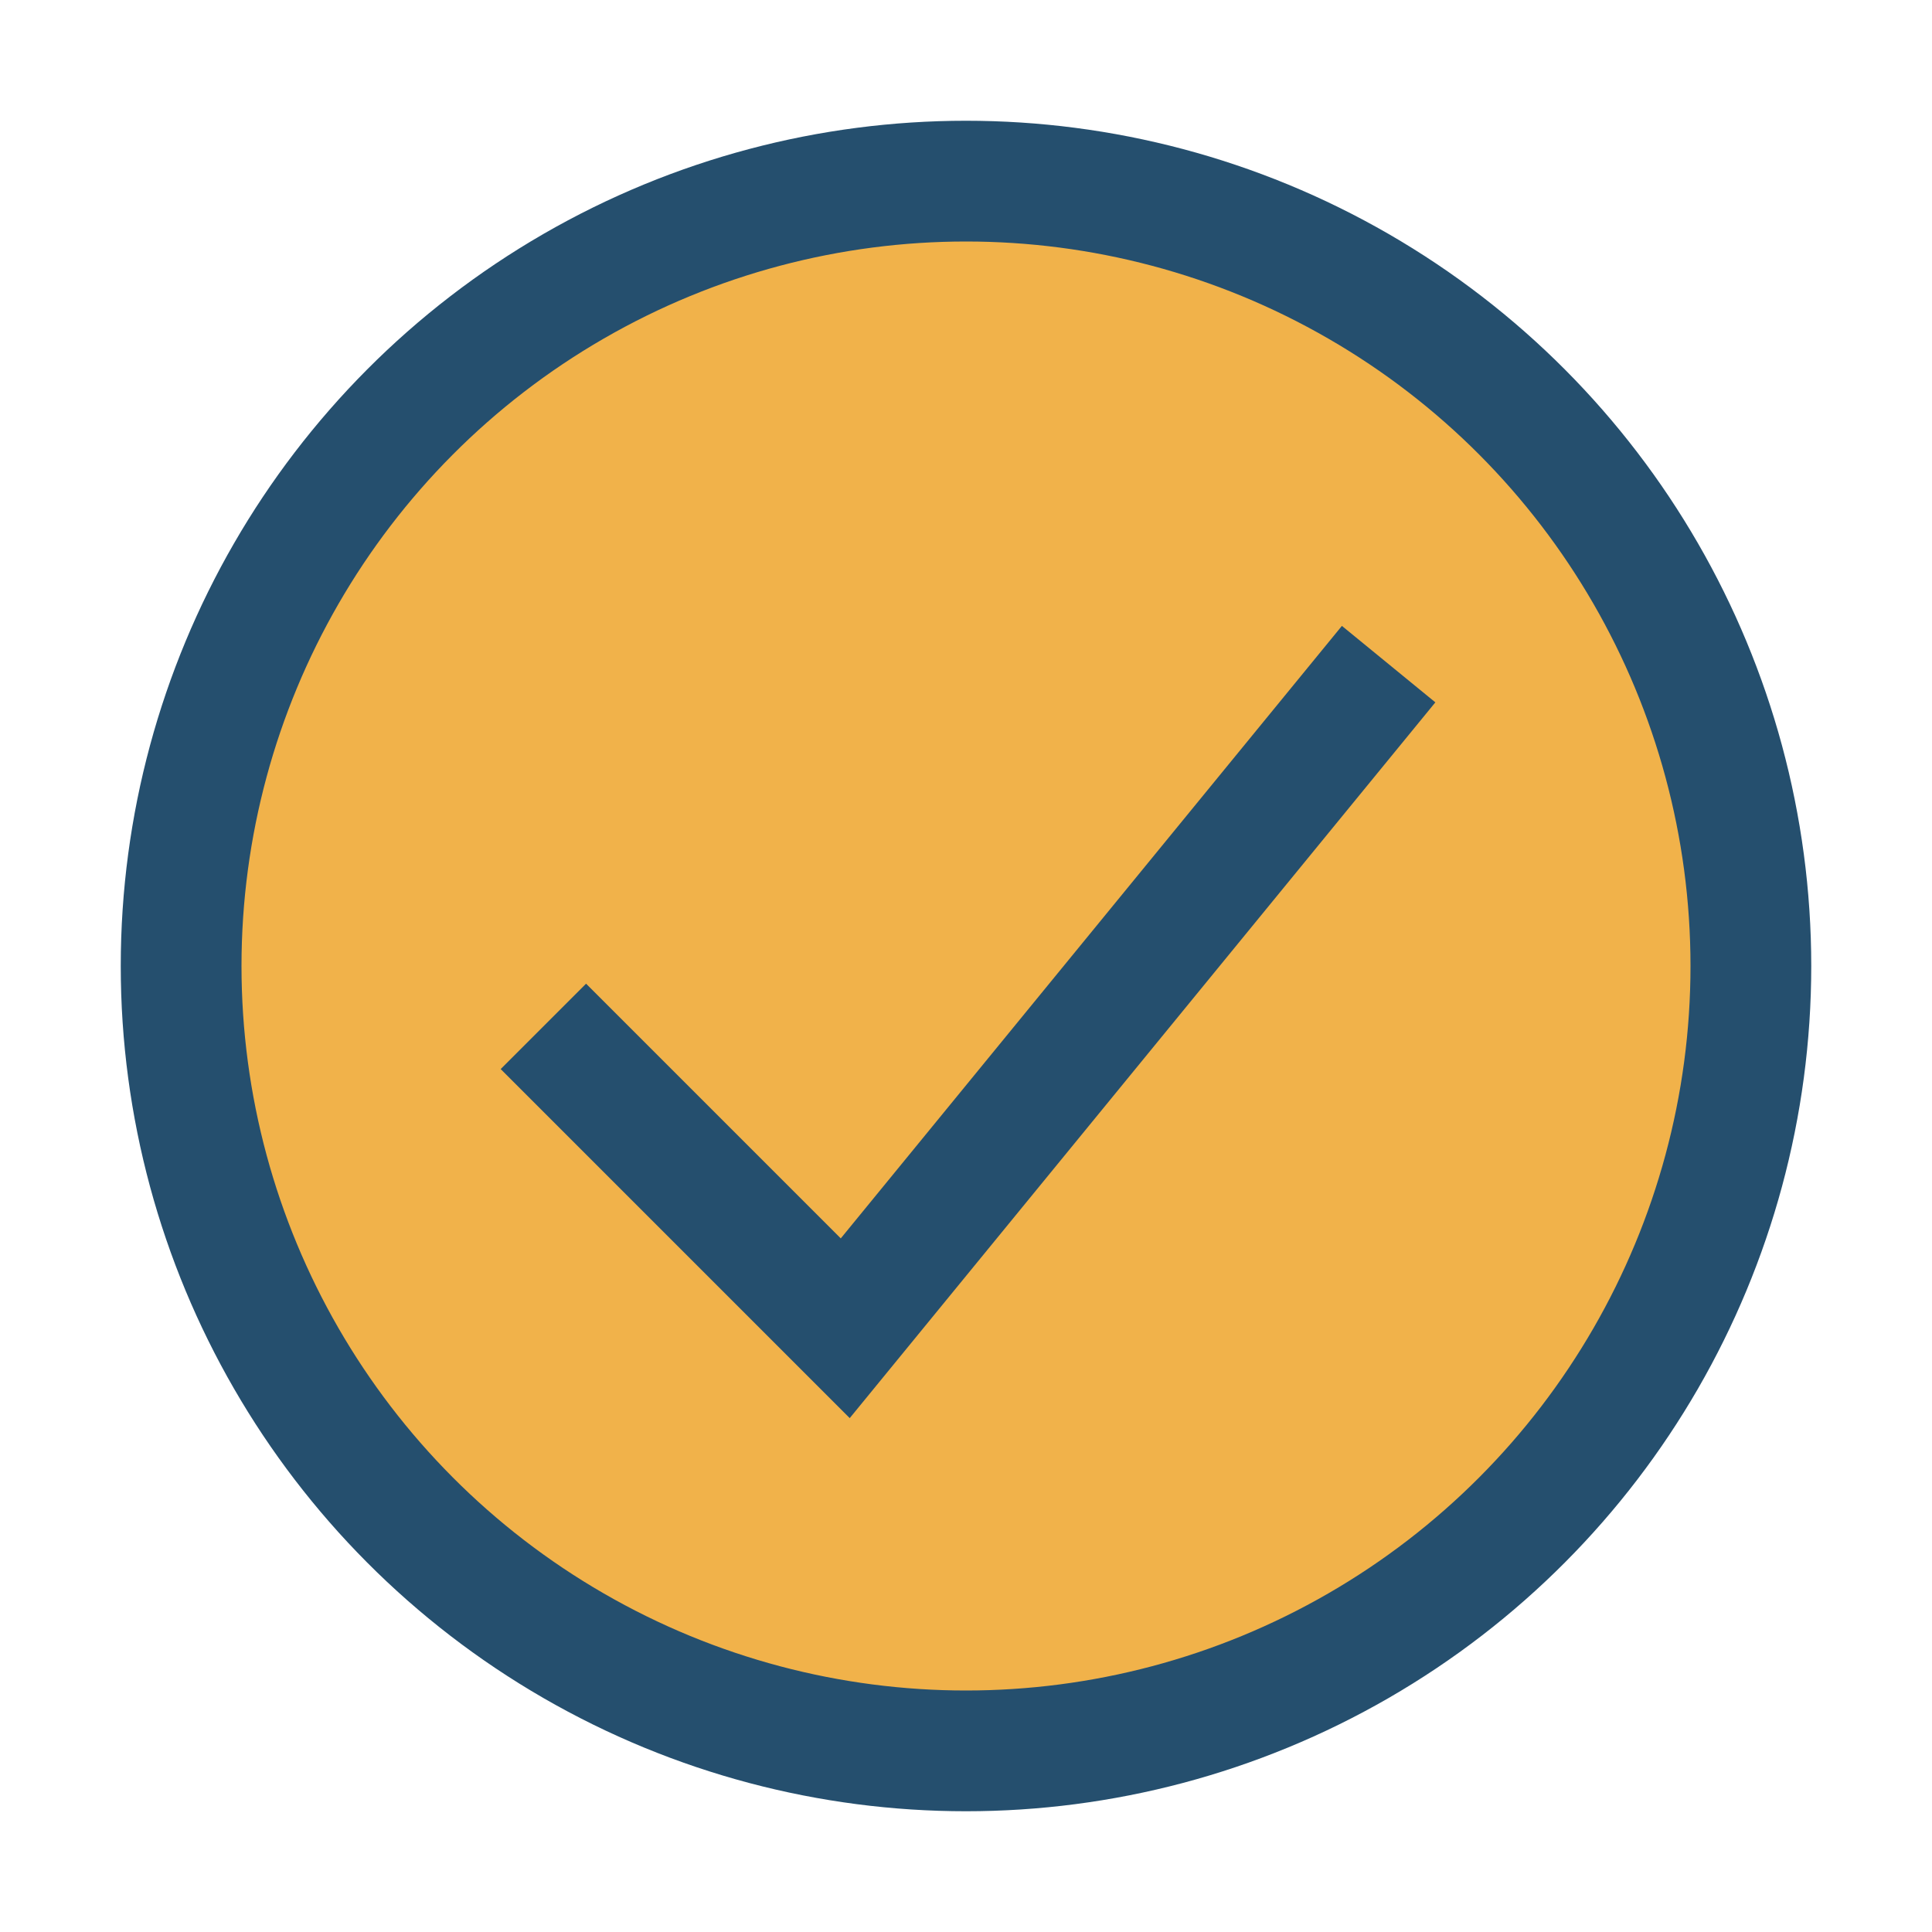
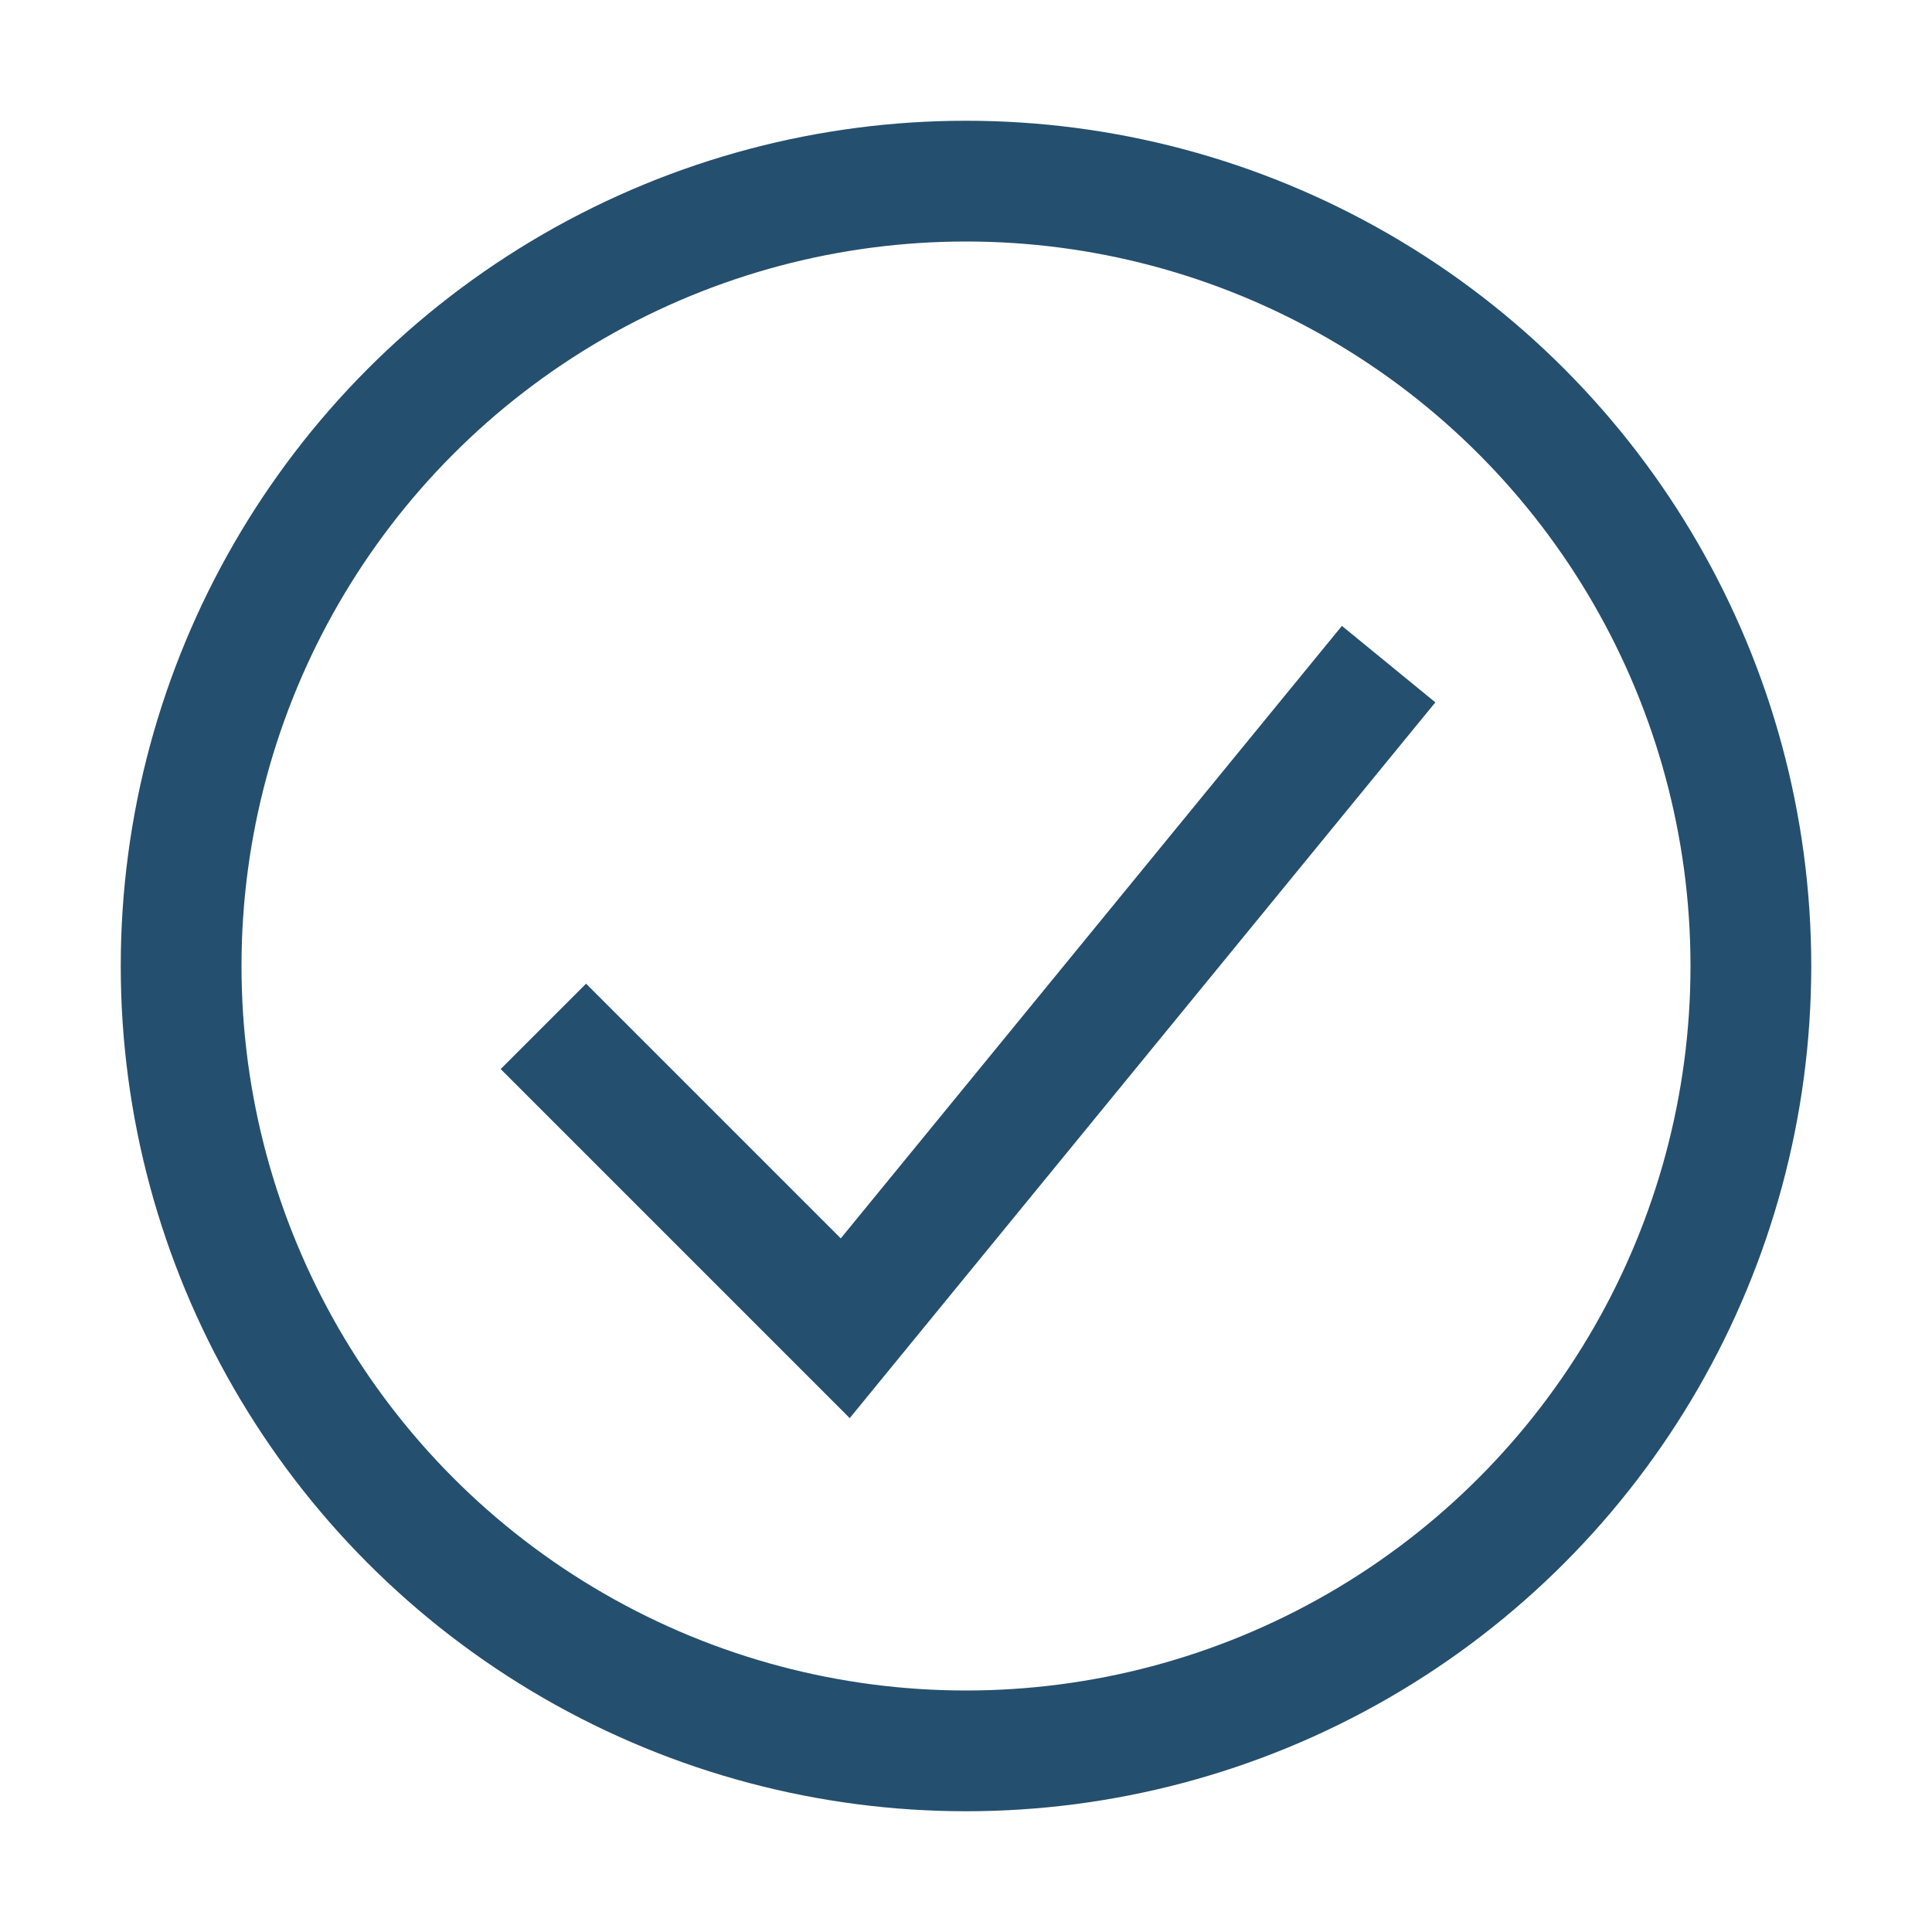
<svg xmlns="http://www.w3.org/2000/svg" width="32" height="32" viewBox="0 0 32 32">
-   <circle cx="16" cy="16" r="13" fill="#F1B24A" />
  <path d="M9 17l5 5 9-11" stroke="#254F6E" stroke-width="2" fill="none" />
  <circle cx="16" cy="16" r="13" fill="none" stroke="#254F6E" stroke-width="2" />
</svg>